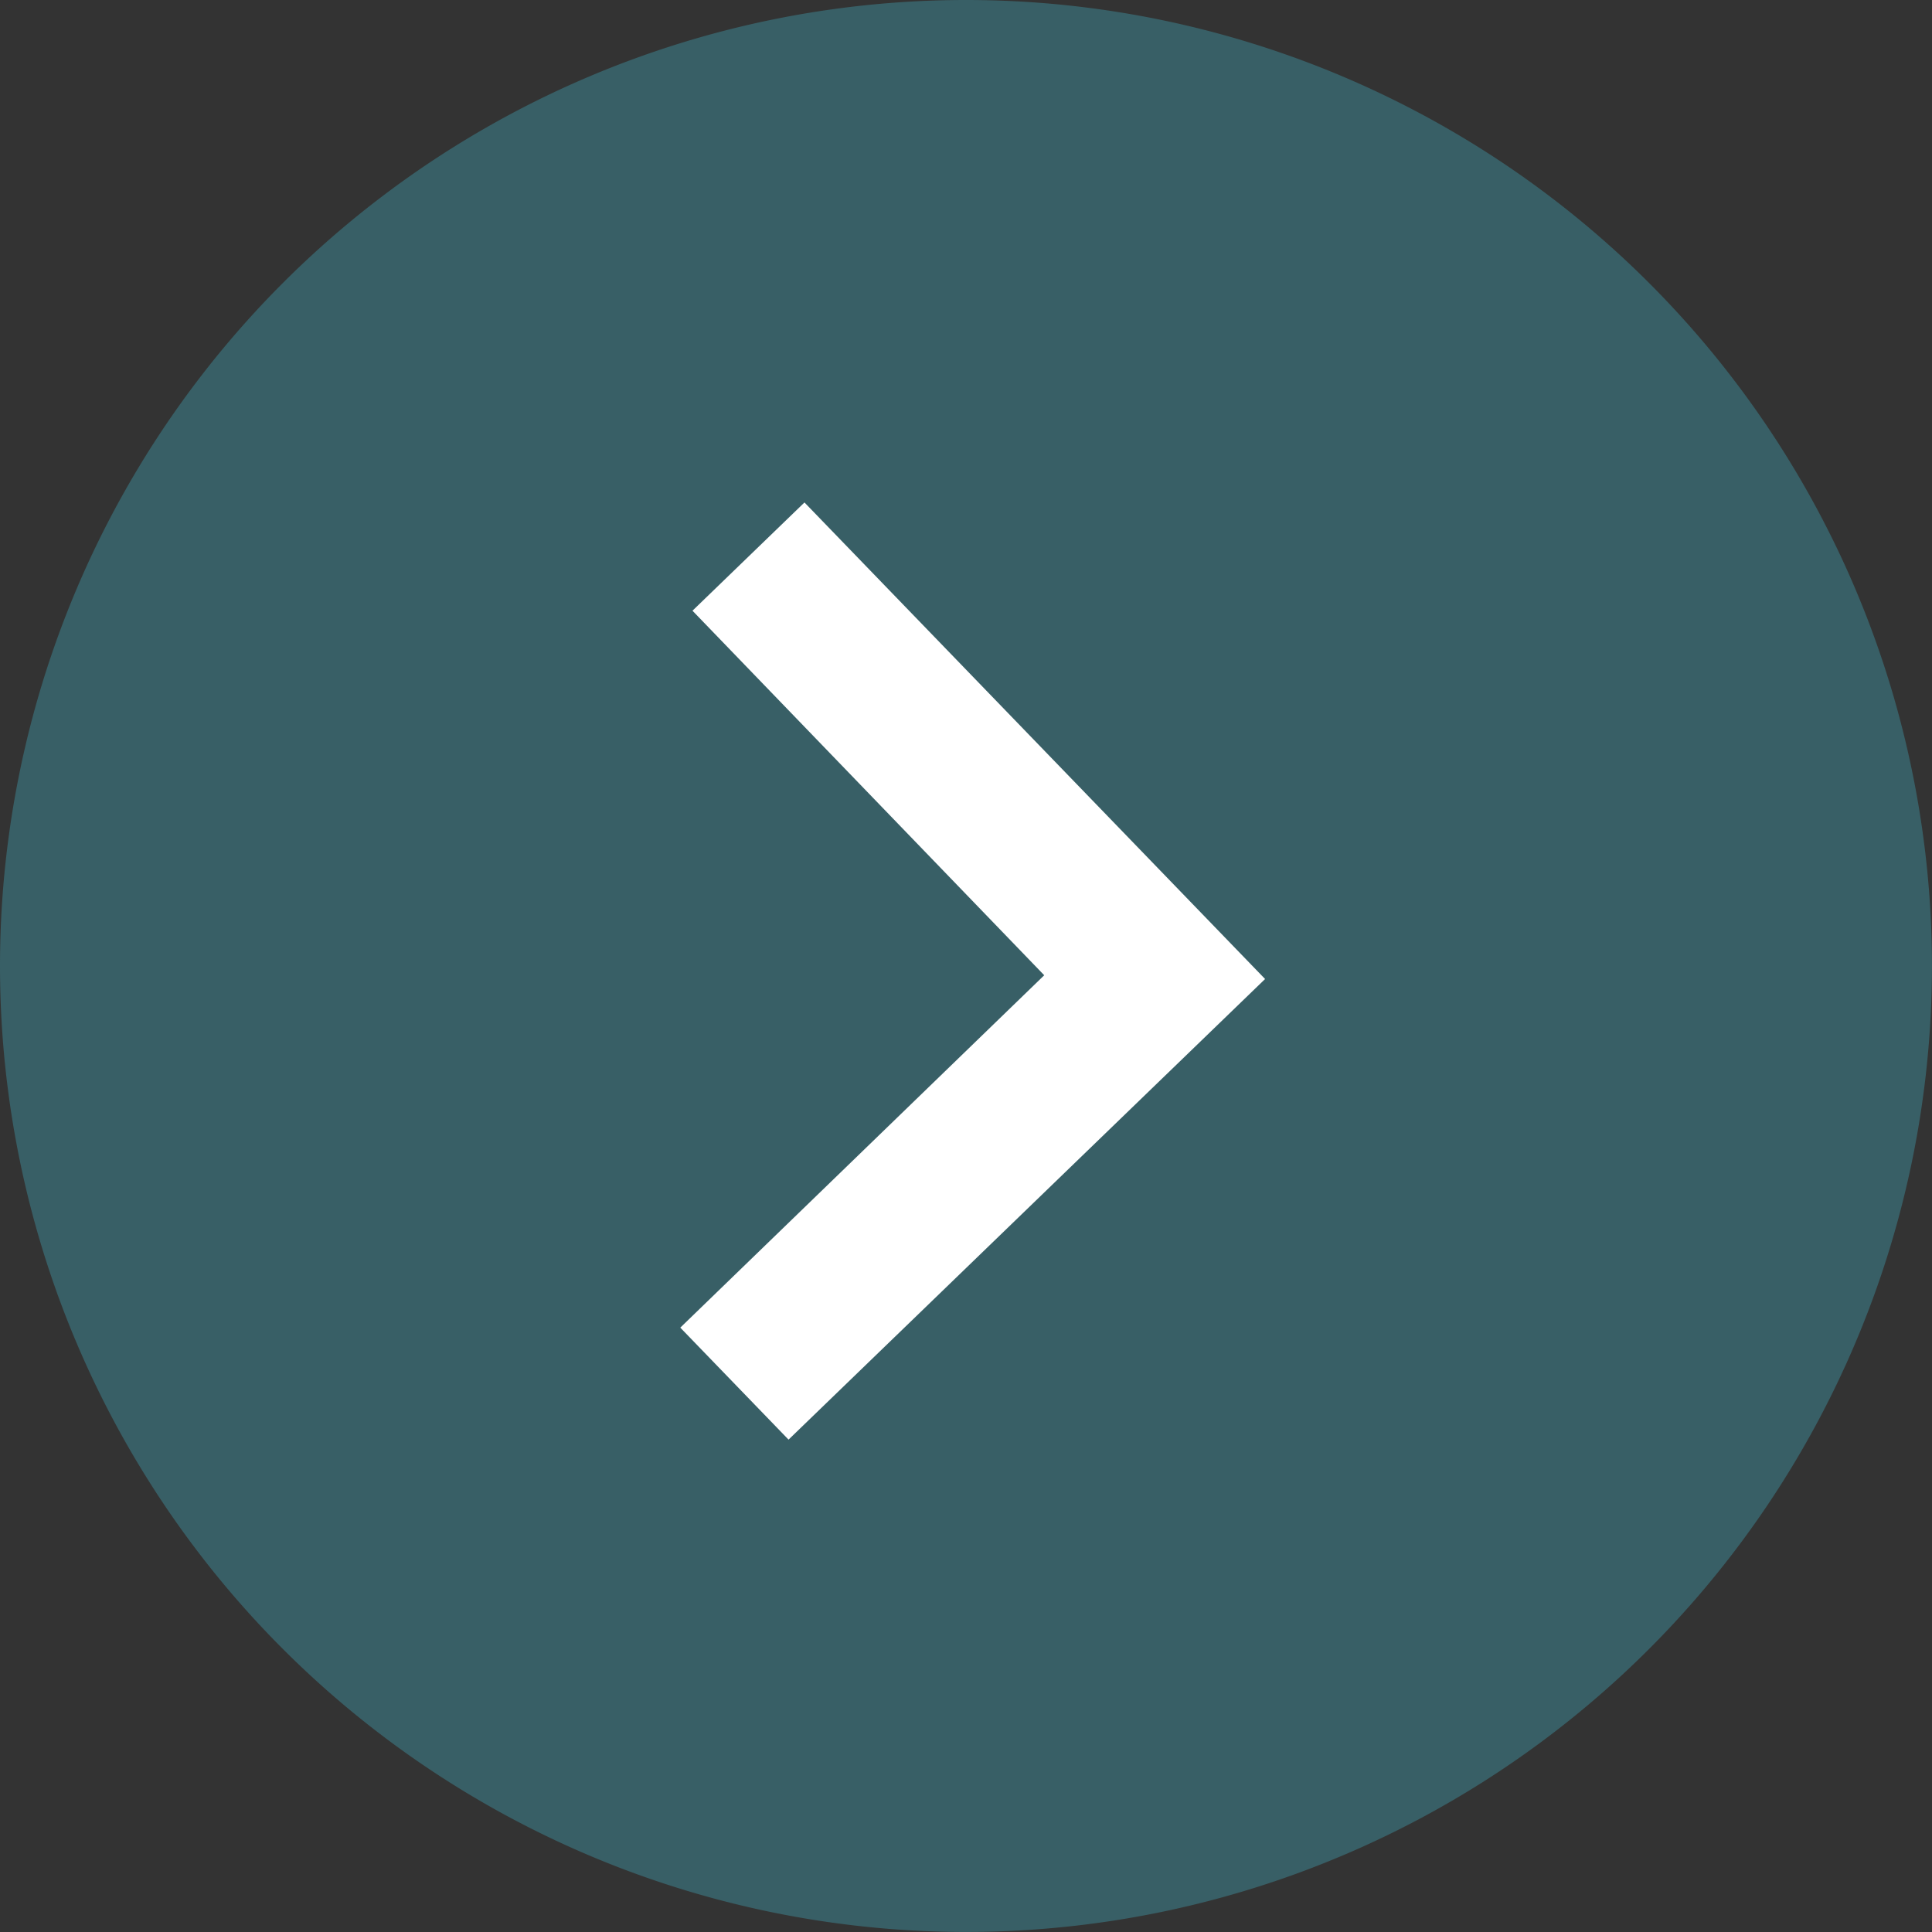
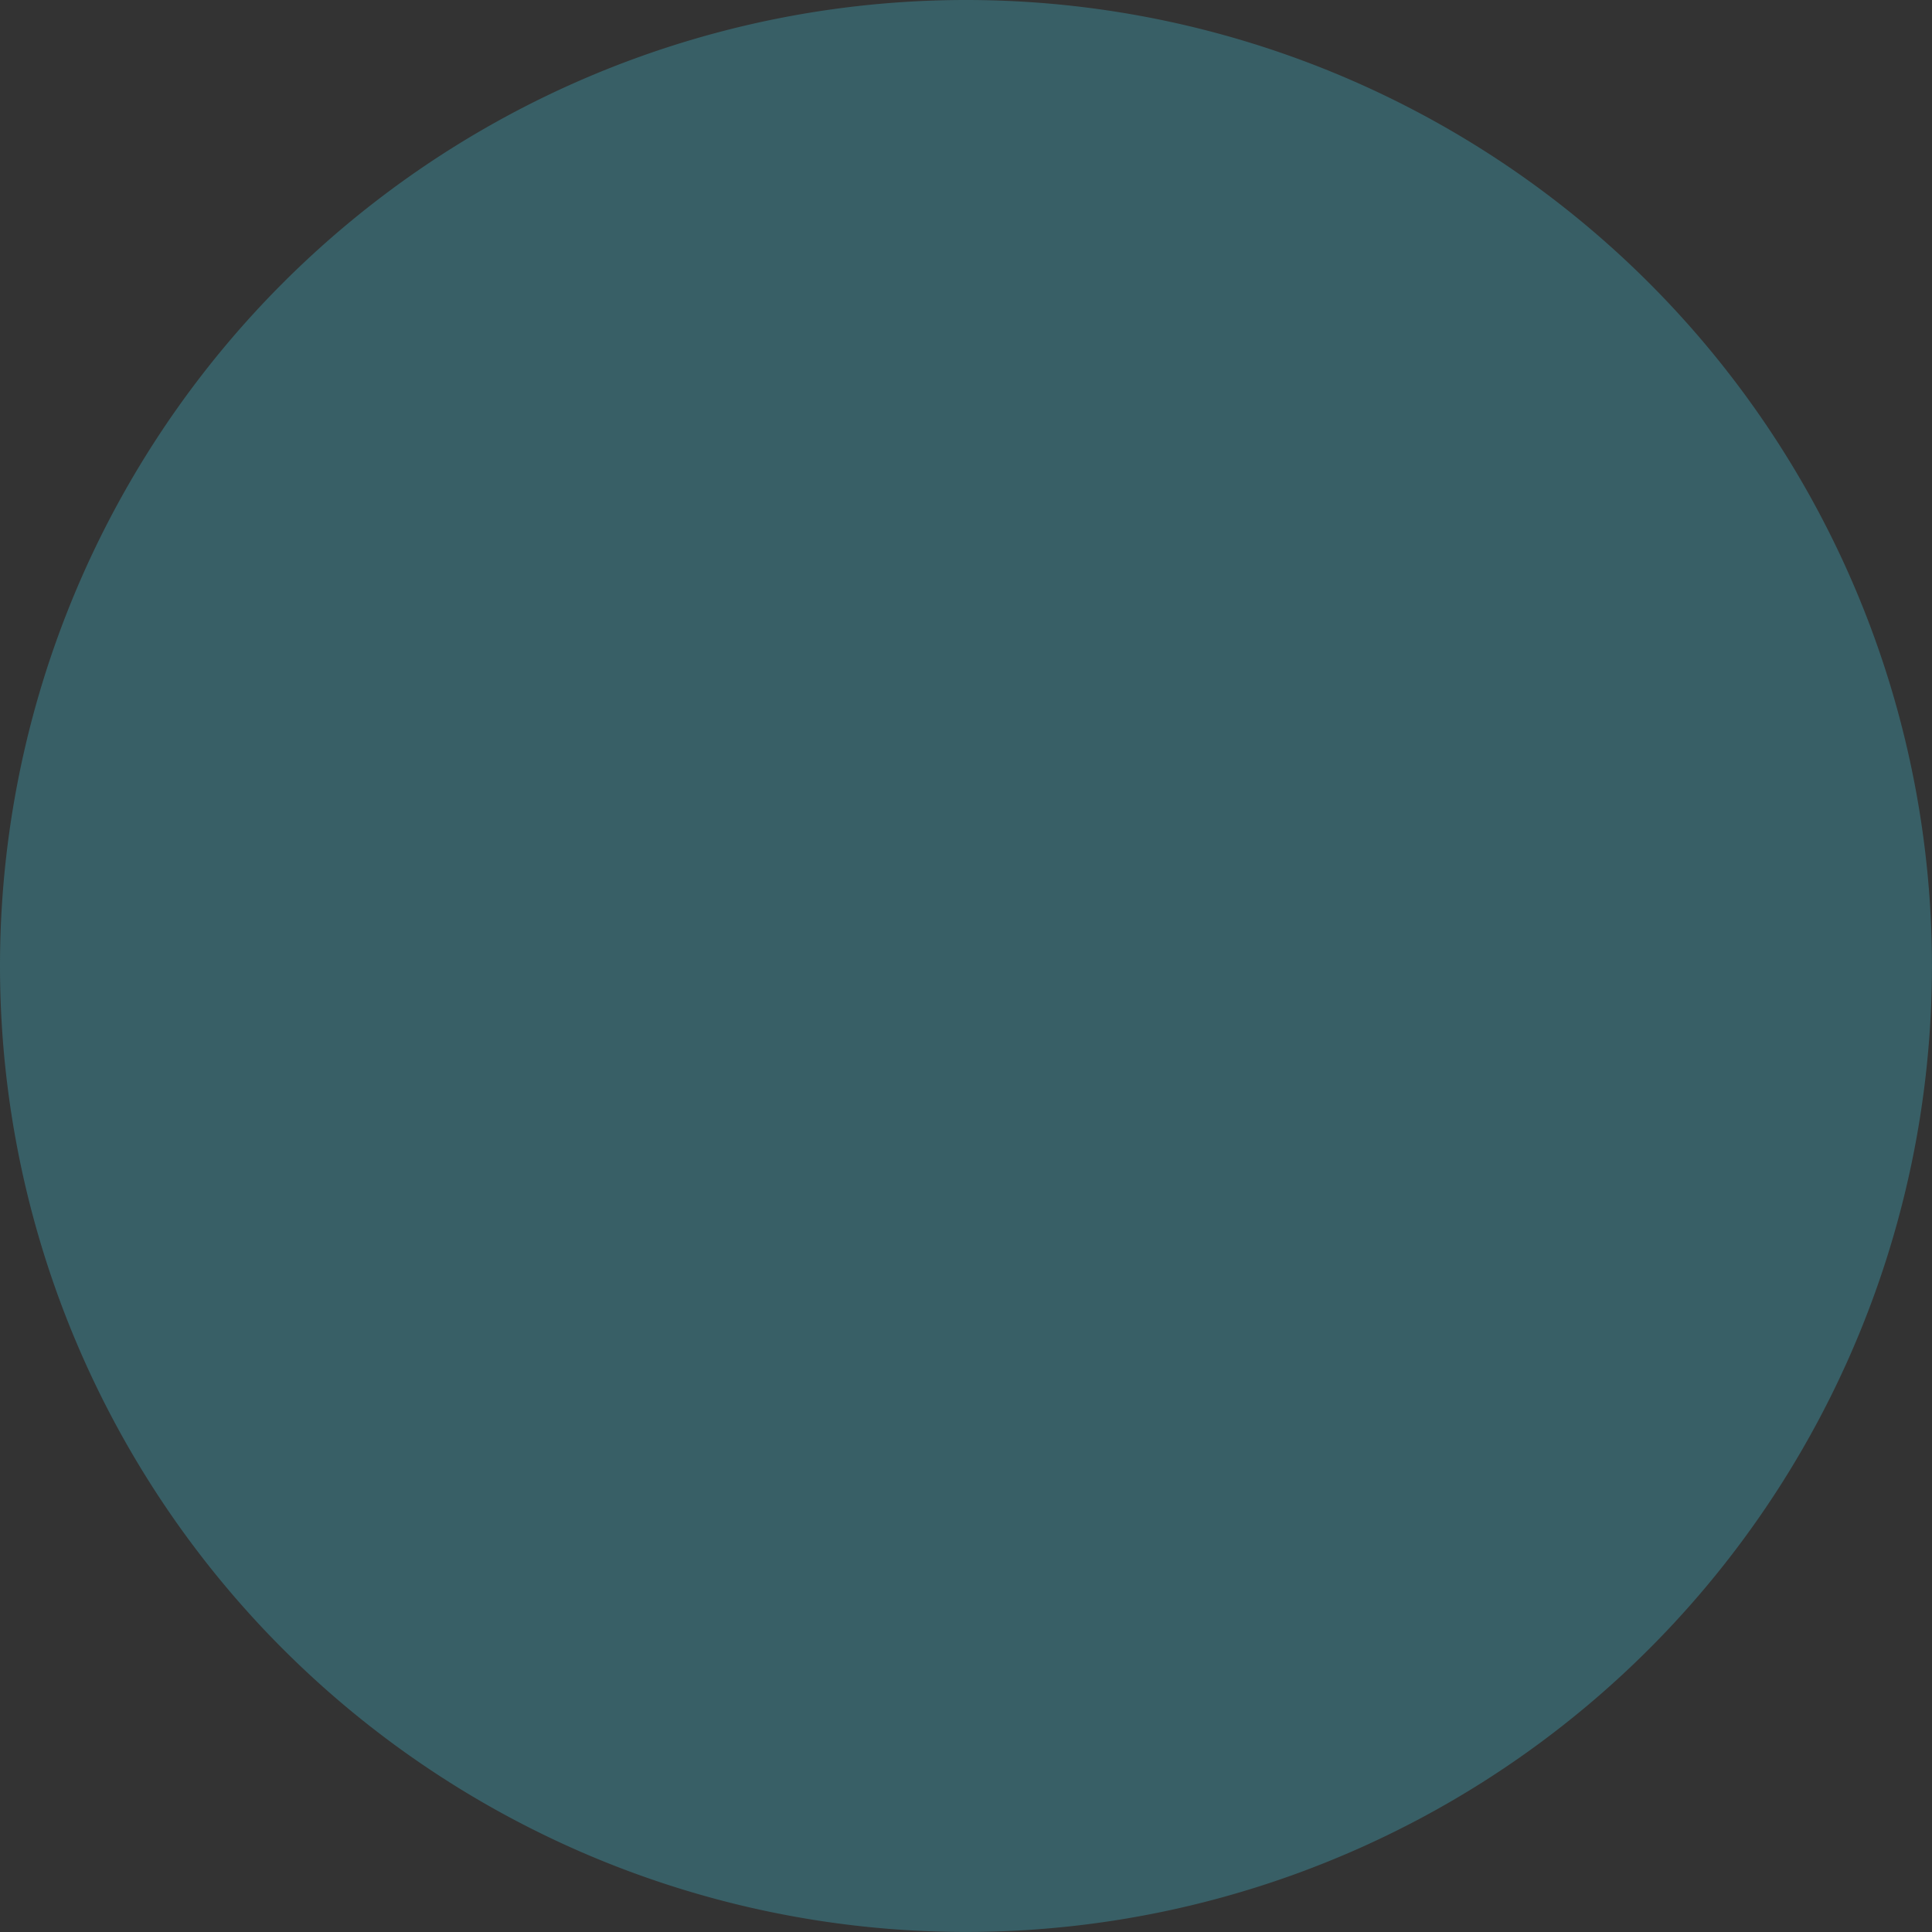
<svg xmlns="http://www.w3.org/2000/svg" id="Group_10001" data-name="Group 10001" width="40.493" height="40.493" viewBox="0 0 40.493 40.493">
  <rect x="0" y="0" width="40.493" height="40.493" fill="#333333" stroke="none" />
  <path id="Path_41813" data-name="Path 41813" d="M20.246,0A20.246,20.246,0,1,1,0,20.246,20.246,20.246,0,0,1,20.246,0Z" fill="#385f66" />
-   <path id="ic_keyboard_arrow_right_24px" d="M0,17.334,7.5,9.821,0,2.308,2.308,0l9.821,9.821L2.308,19.642Z" transform="matrix(1, 0.017, -0.017, 1, 14.553, 10.492)" fill="#fff" />
</svg>